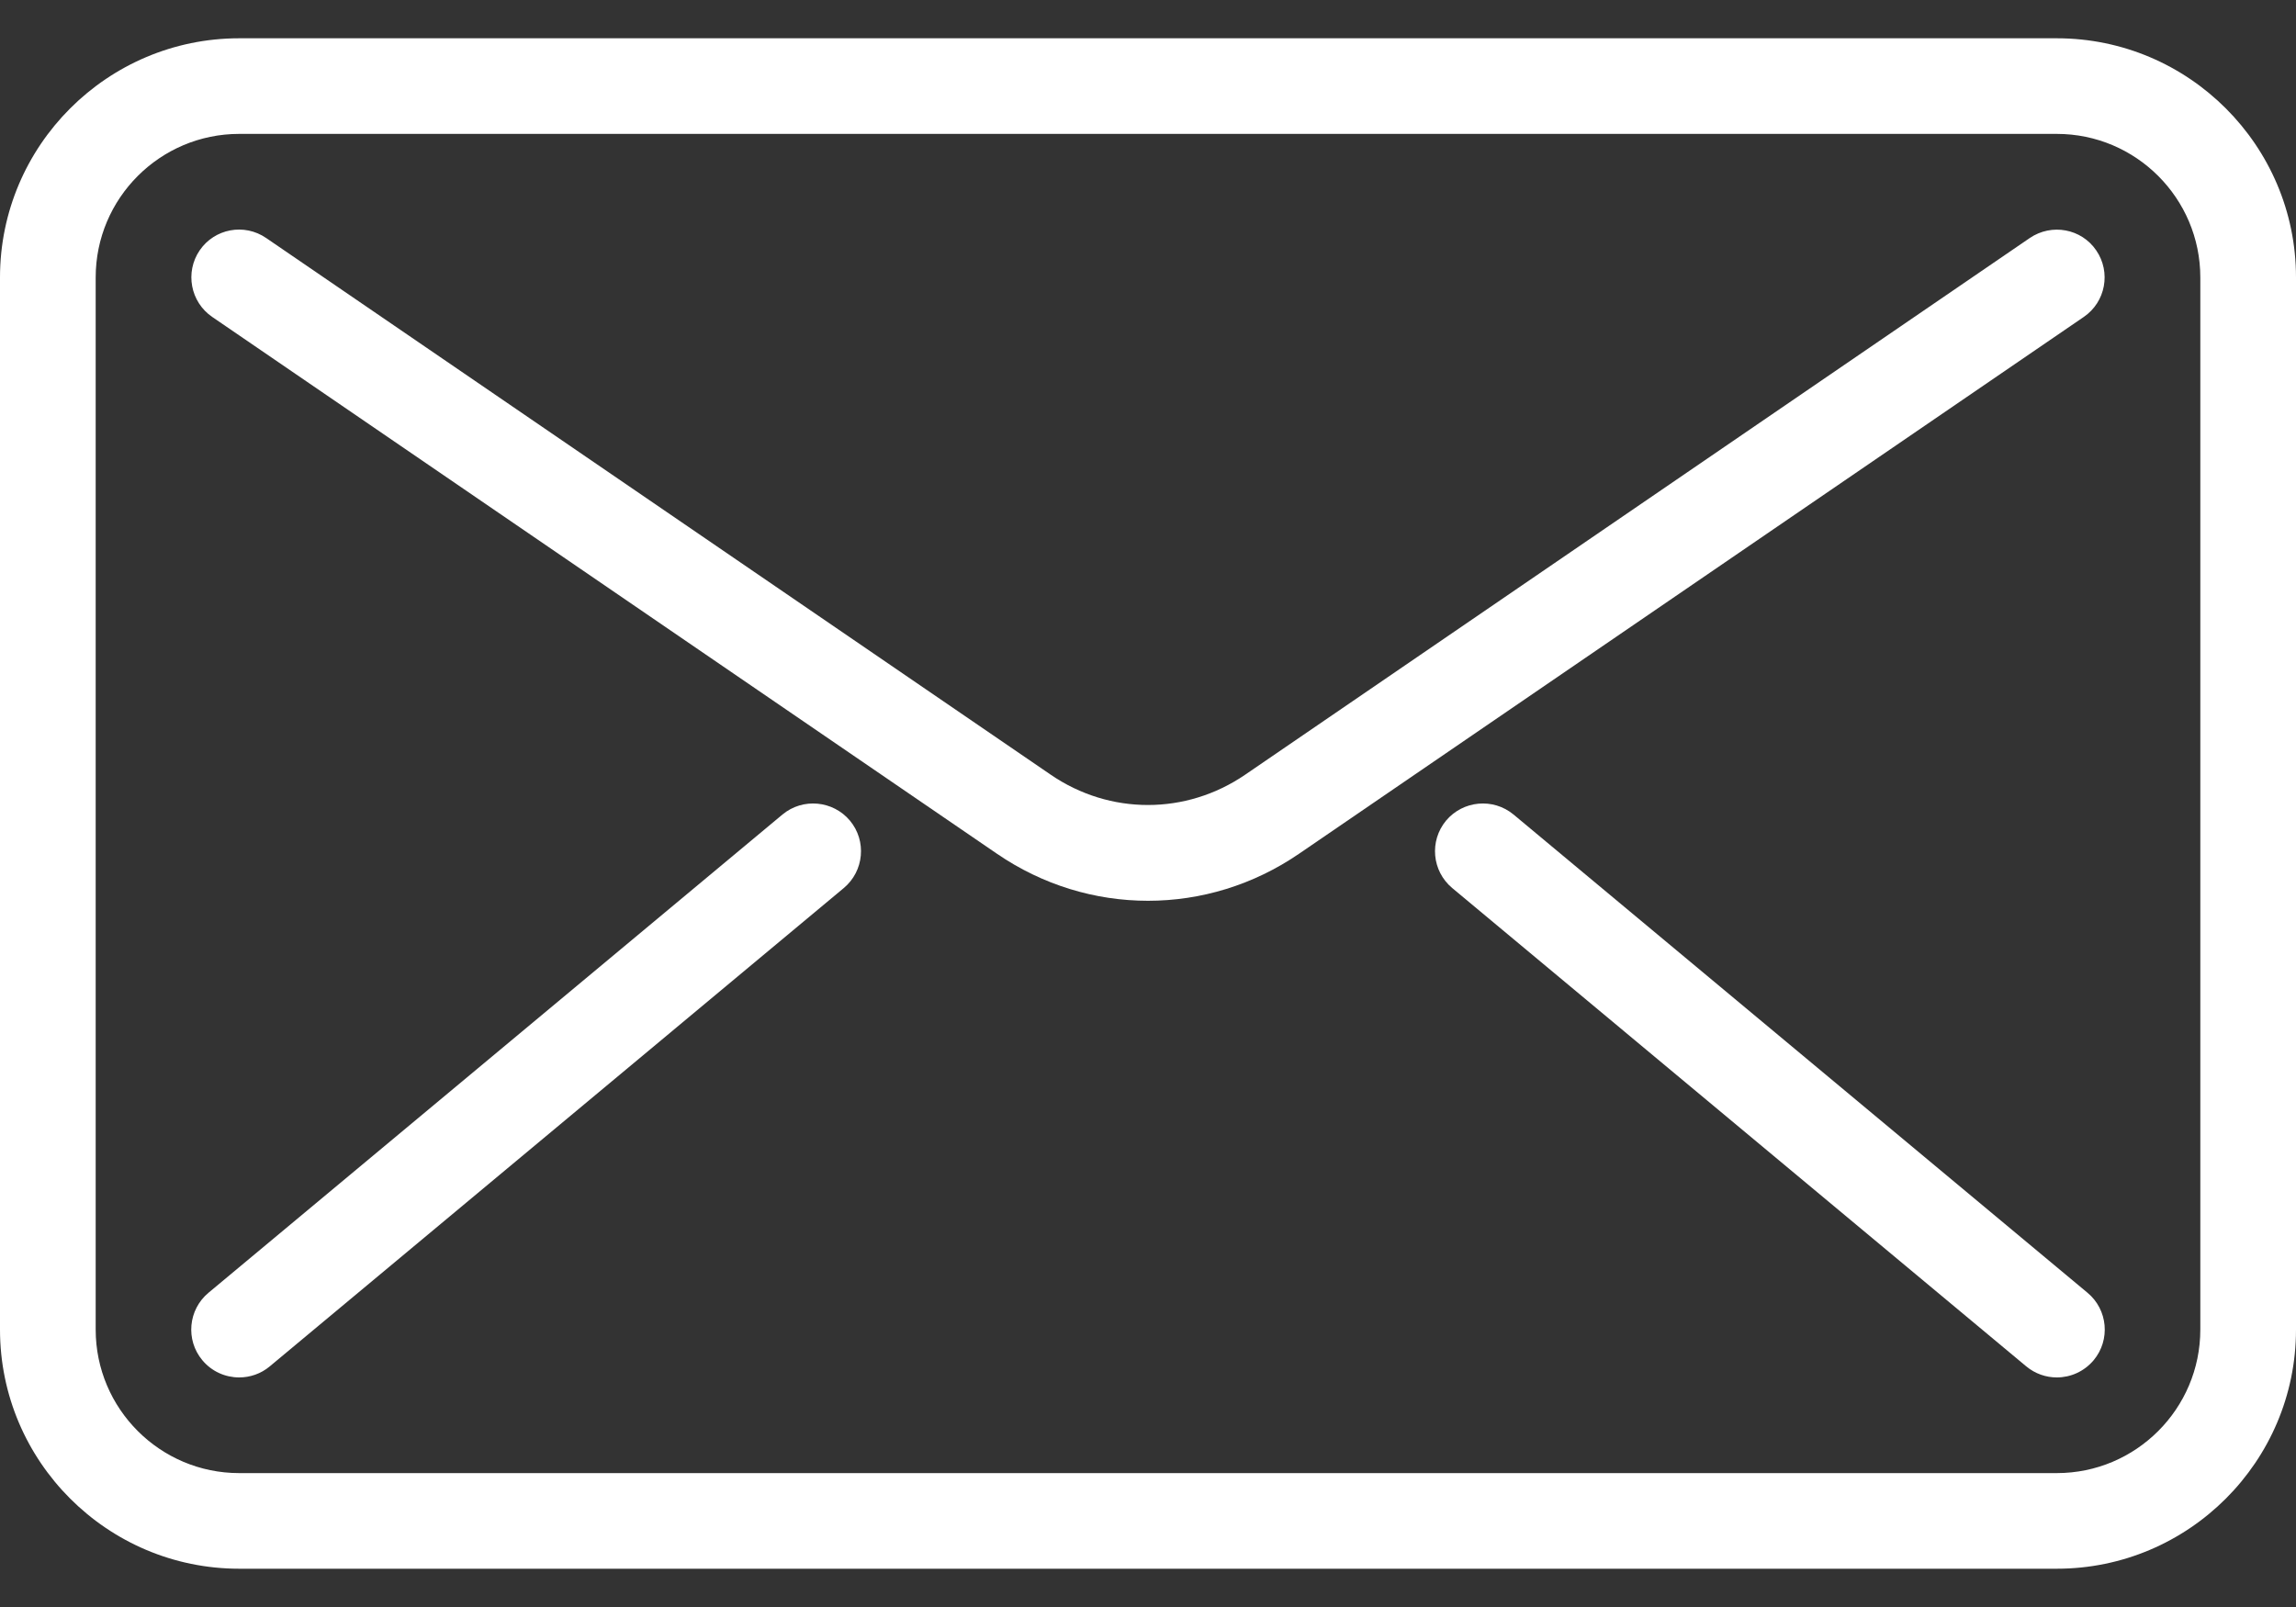
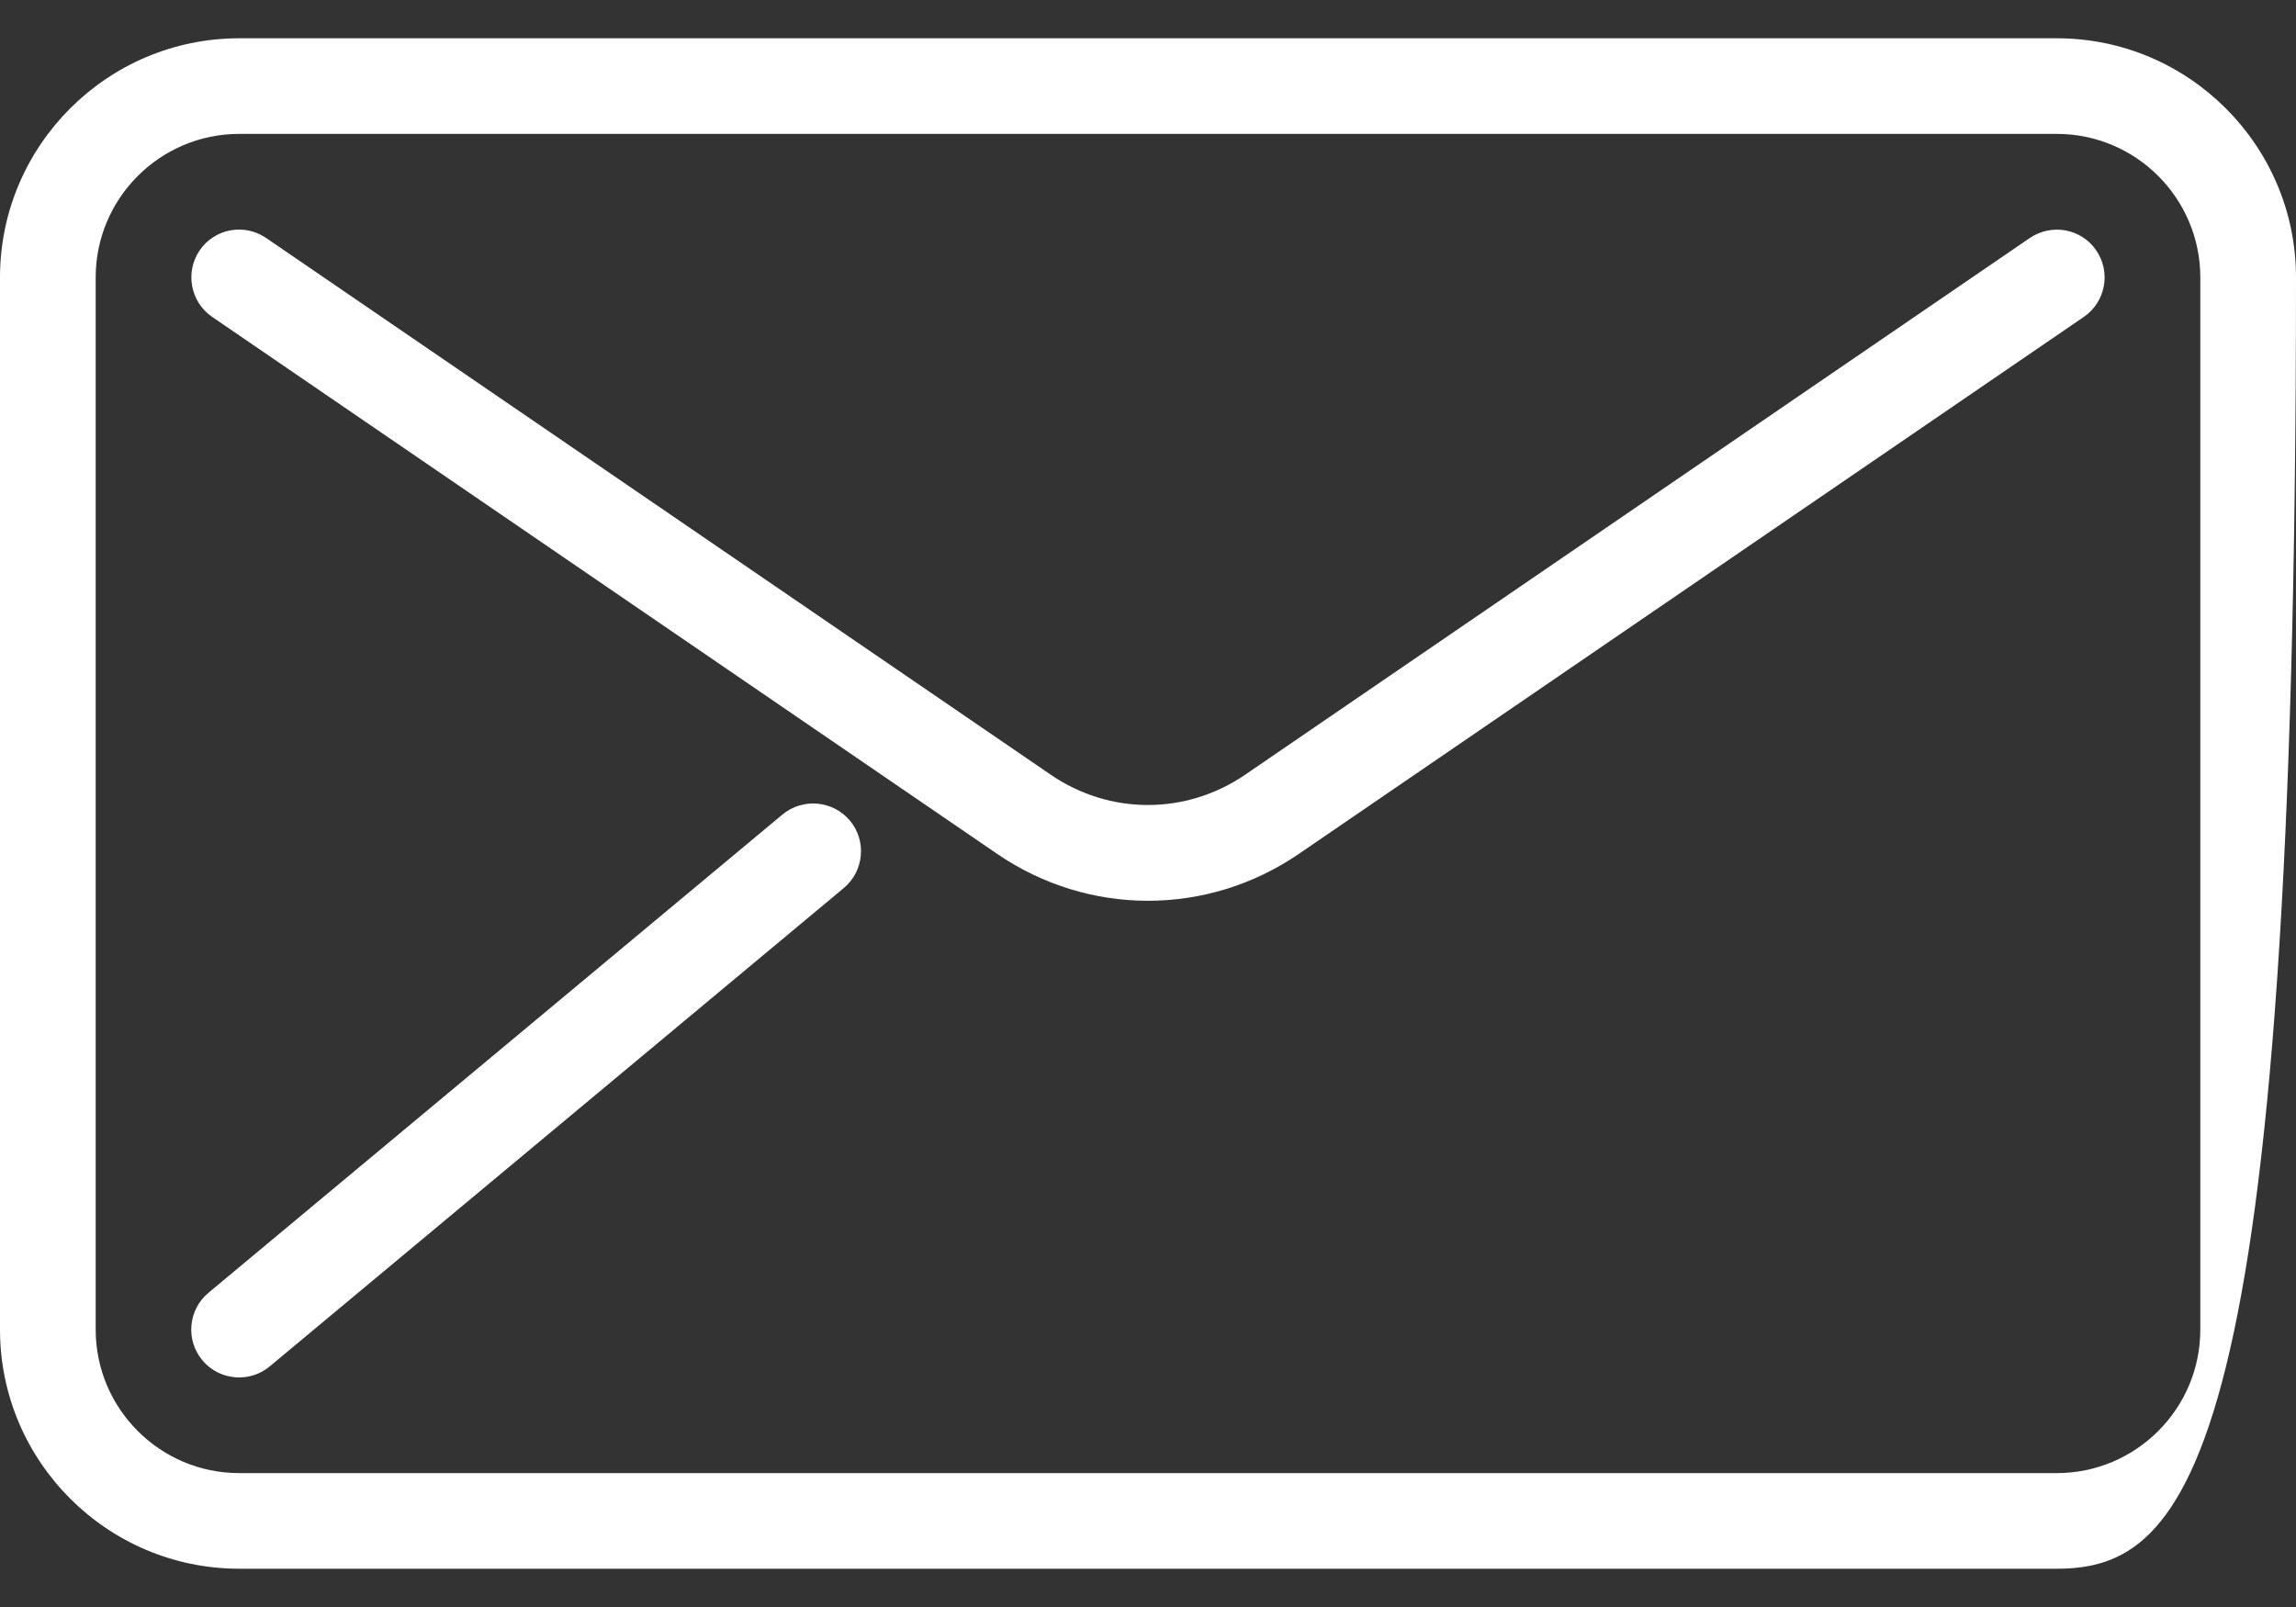
<svg xmlns="http://www.w3.org/2000/svg" width="40" height="28" viewBox="0 0 40 28" fill="none">
  <rect x="0" y="0" width="40" height="28" fill="#333333" stroke="none" />
  <g id="Group">
-     <path id="Vector" d="M35.833 27.333H4.167C1.87 27.333 0 25.463 0 23.167V4.833C0 2.537 1.87 0.667 4.167 0.667H35.833C38.13 0.667 40 2.537 40 4.833V23.167C40 25.463 38.13 27.333 35.833 27.333ZM4.167 2.333C2.788 2.333 1.667 3.455 1.667 4.833V23.167C1.667 24.545 2.788 25.667 4.167 25.667H35.833C37.212 25.667 38.333 24.545 38.333 23.167V4.833C38.333 3.455 37.212 2.333 35.833 2.333H4.167Z" fill="white" />
+     <path id="Vector" d="M35.833 27.333H4.167C1.87 27.333 0 25.463 0 23.167V4.833C0 2.537 1.87 0.667 4.167 0.667H35.833C38.13 0.667 40 2.537 40 4.833C40 25.463 38.13 27.333 35.833 27.333ZM4.167 2.333C2.788 2.333 1.667 3.455 1.667 4.833V23.167C1.667 24.545 2.788 25.667 4.167 25.667H35.833C37.212 25.667 38.333 24.545 38.333 23.167V4.833C38.333 3.455 37.212 2.333 35.833 2.333H4.167Z" fill="white" />
    <path id="Vector_2" d="M20 15.695C19.083 15.695 18.165 15.422 17.365 14.873L3.697 5.522C3.317 5.262 3.22 4.743 3.478 4.363C3.737 3.983 4.255 3.885 4.637 4.147L18.305 13.498C19.333 14.202 20.663 14.202 21.693 13.498L35.362 4.147C35.743 3.888 36.262 3.983 36.52 4.363C36.78 4.743 36.683 5.262 36.303 5.522L22.635 14.873C21.835 15.422 20.917 15.695 20 15.695Z" fill="white" />
    <path id="Vector_3" d="M4.167 24C3.927 24 3.69 23.898 3.525 23.7C3.23 23.347 3.278 22.82 3.632 22.525L13.632 14.192C13.985 13.898 14.512 13.947 14.807 14.298C15.102 14.652 15.053 15.178 14.7 15.473L4.7 23.807C4.545 23.937 4.355 24 4.167 24Z" fill="white" />
-     <path id="Vector_4" d="M35.833 24C35.645 24 35.457 23.937 35.3 23.807L25.3 15.473C24.947 15.178 24.898 14.653 25.193 14.298C25.488 13.947 26.013 13.898 26.368 14.192L36.368 22.525C36.722 22.82 36.77 23.345 36.475 23.7C36.308 23.898 36.072 24 35.833 24Z" fill="white" />
  </g>
</svg>